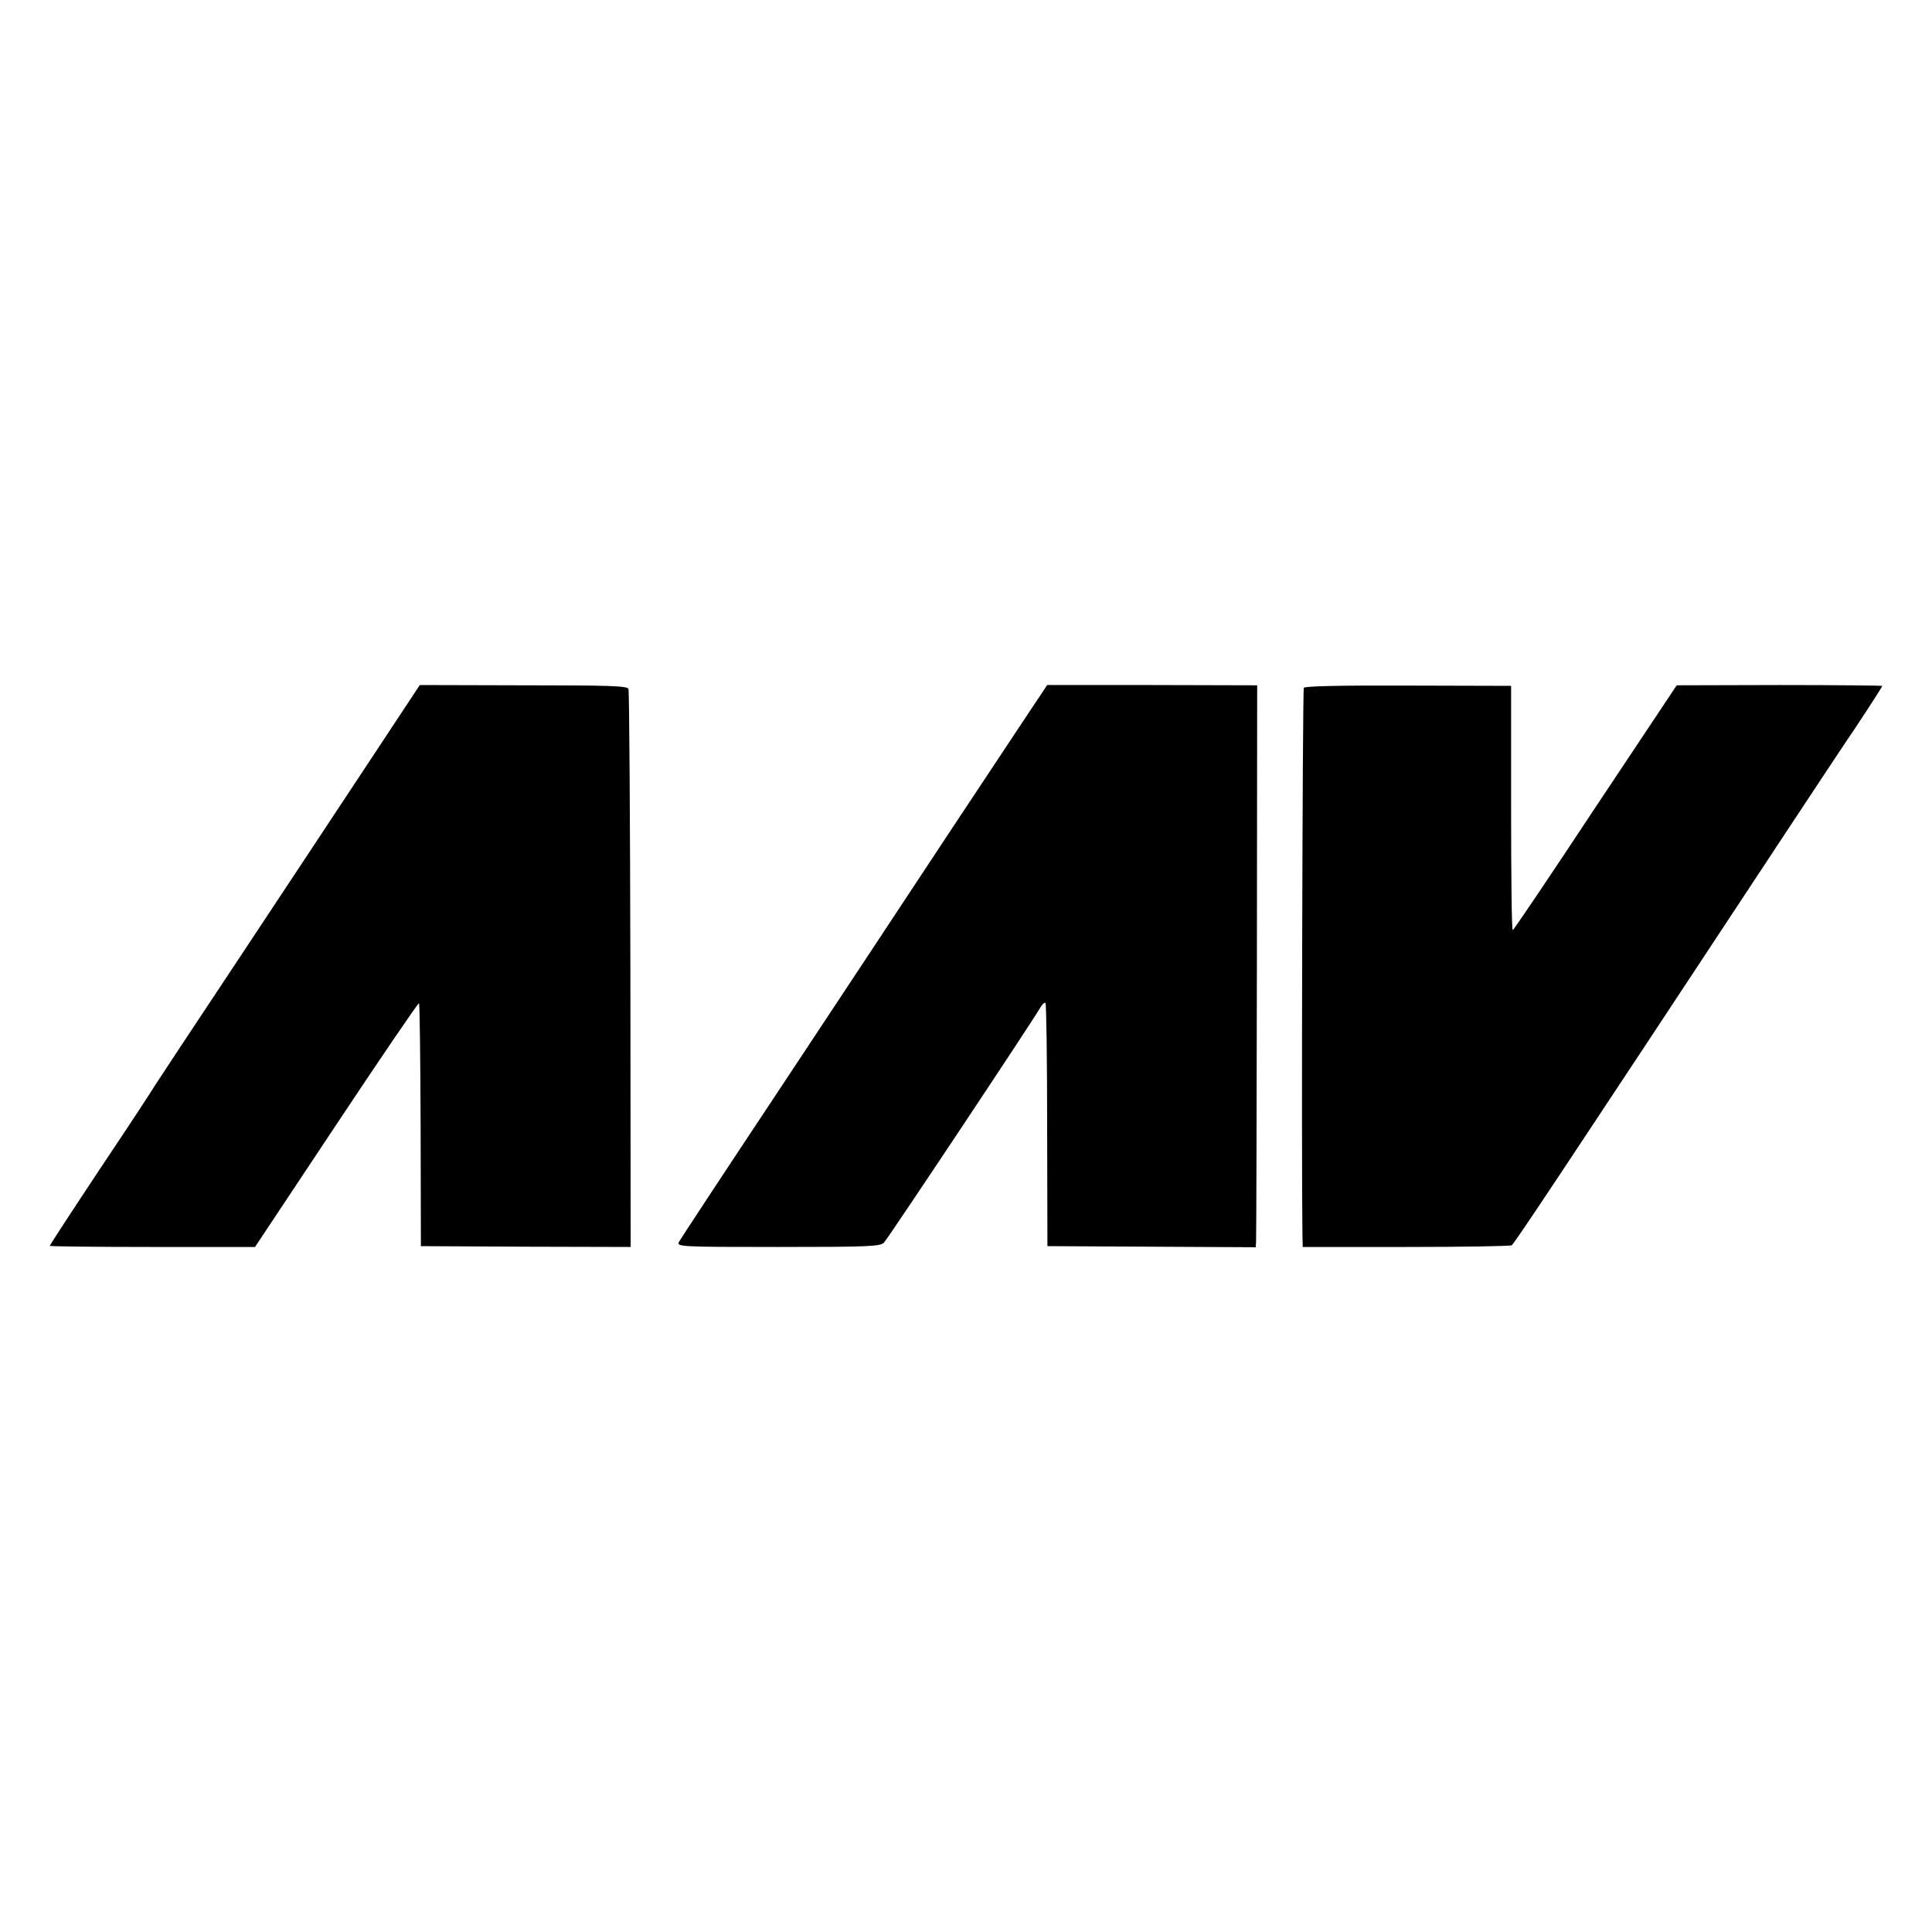
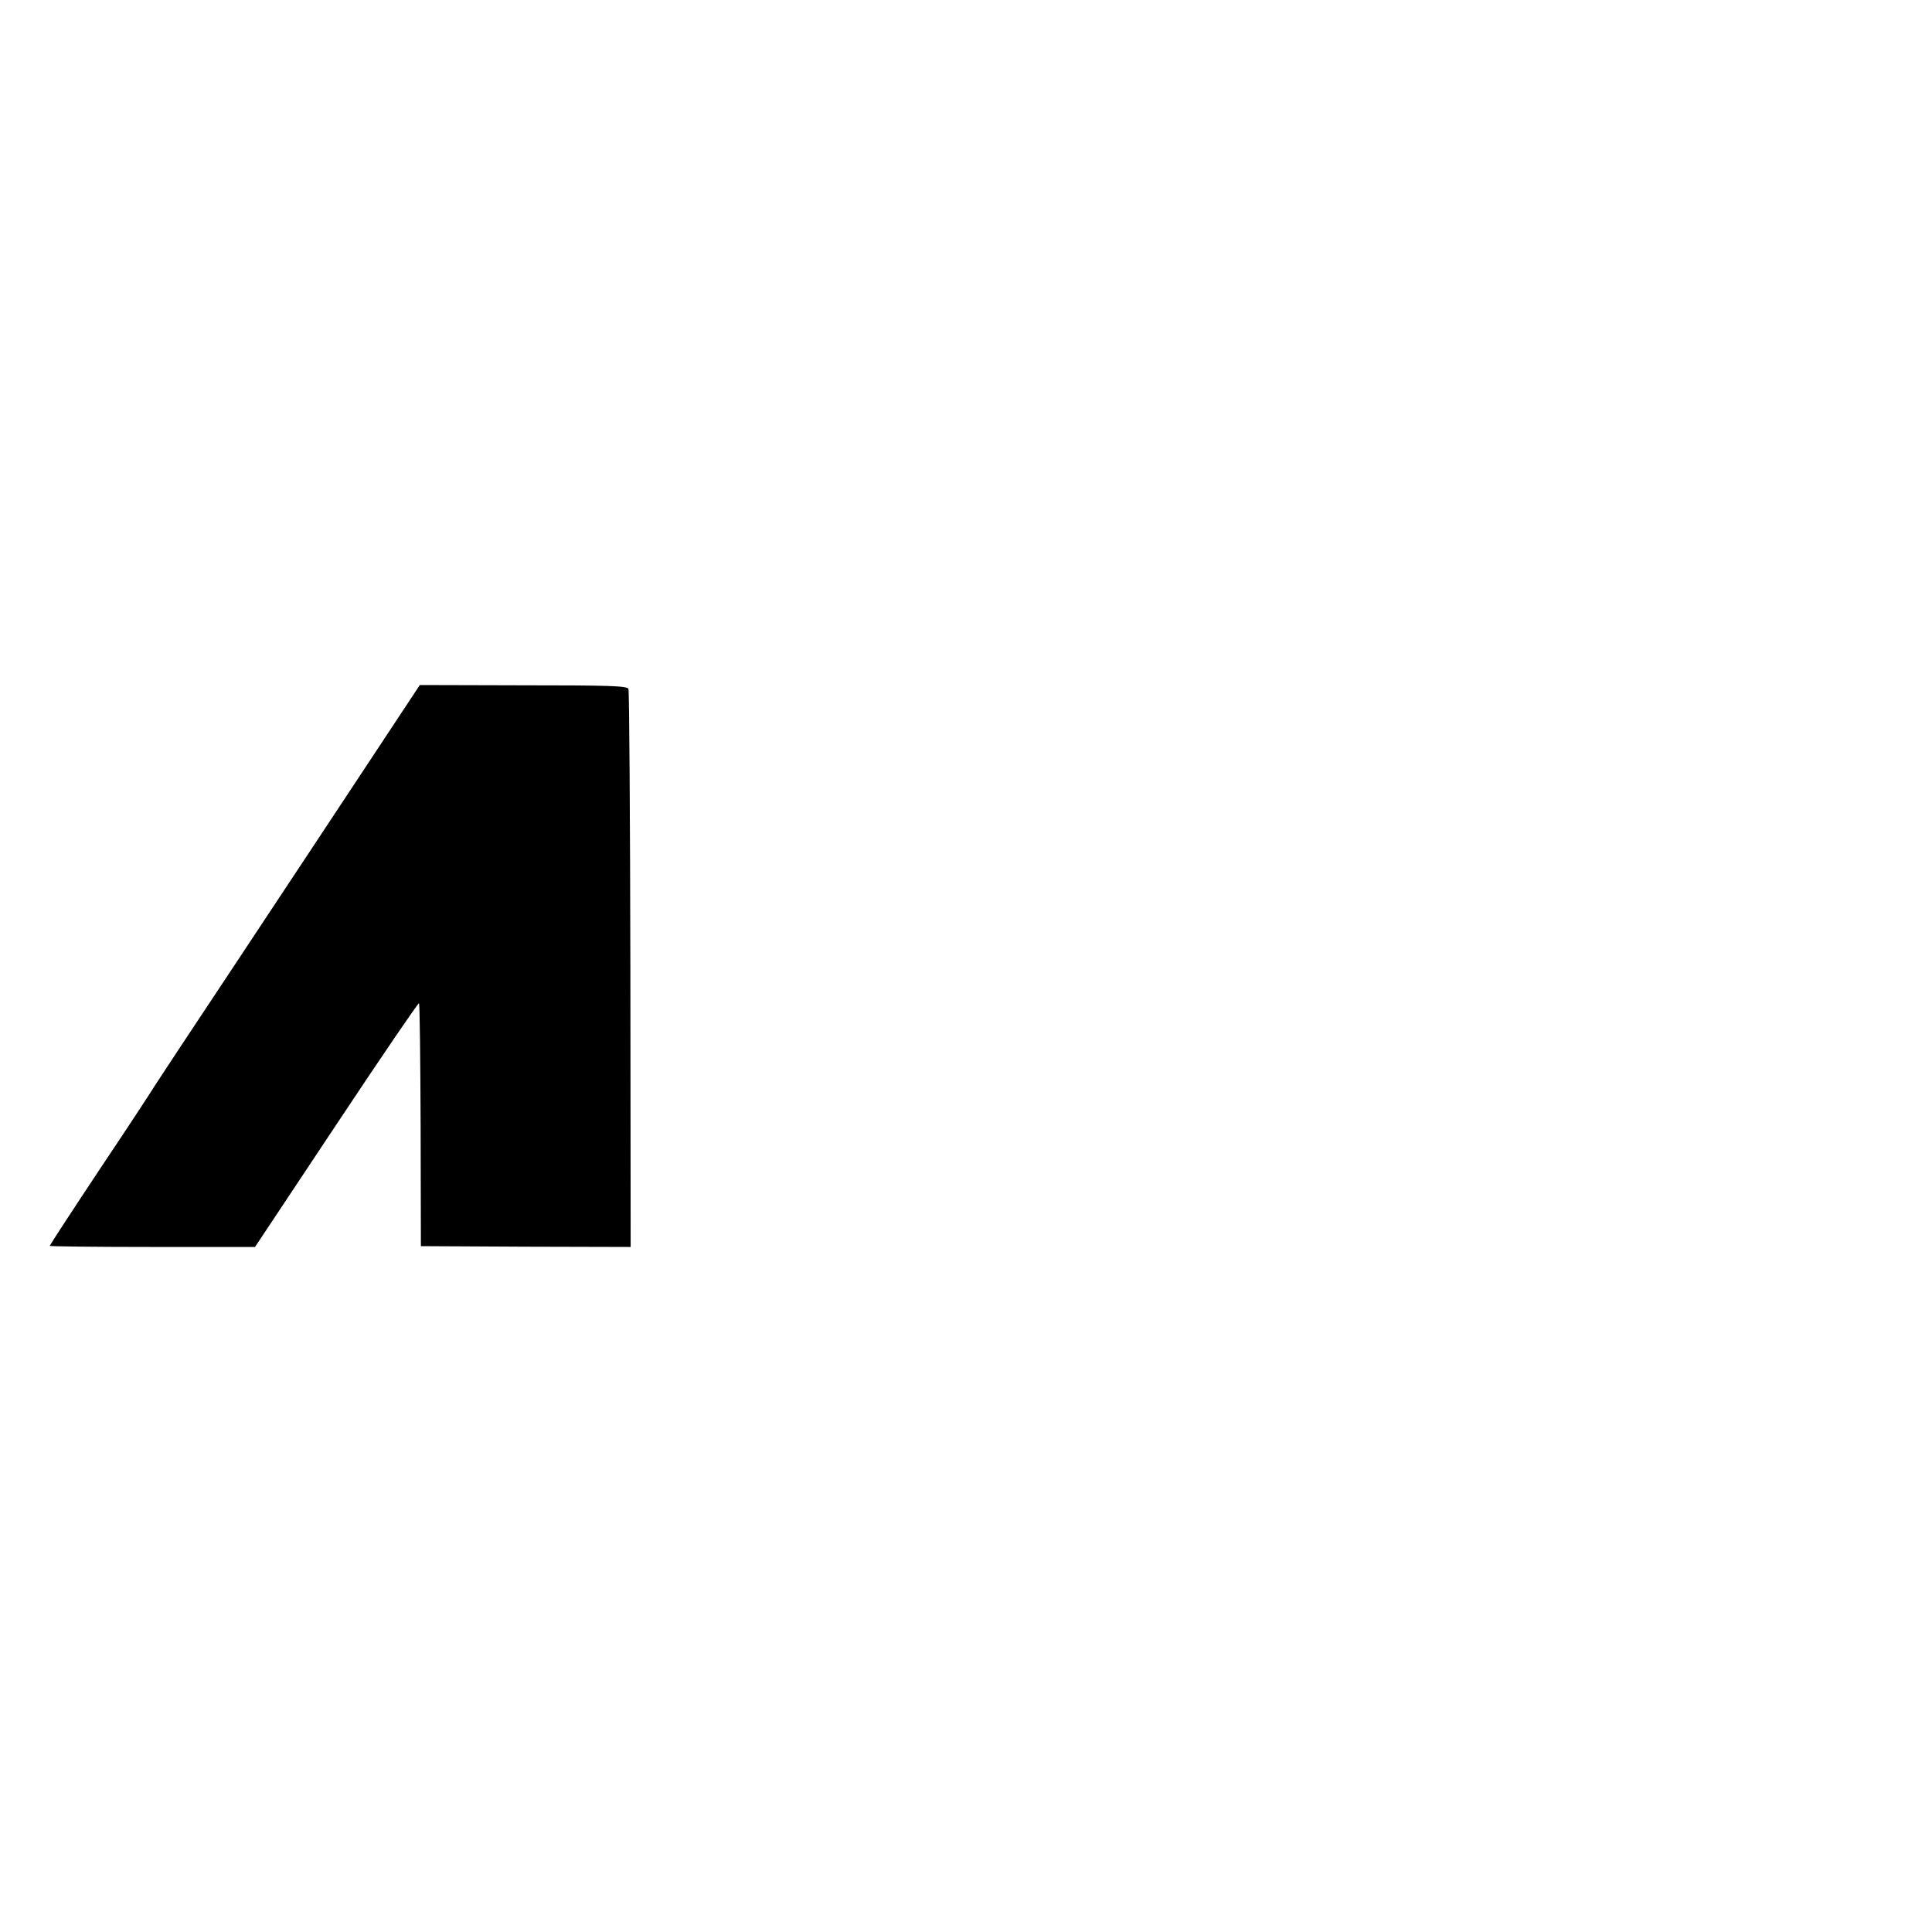
<svg xmlns="http://www.w3.org/2000/svg" version="1.0" width="700pt" height="700pt" viewBox="0 0 700 700" preserveAspectRatio="xMidYMid meet">
  <g transform="translate(0,700) scale(0.1,-0.1)" fill="#000000" stroke="none">
    <path d="M1338 4241 c-100 -152 -315 -476 -477 -721 -163 -245 -298 -450 -301 -455 -3 -6 -89 -138 -193 -293 -103 -155 -187 -284 -187 -286 0 -2 167 -4 372 -4 l372 0 295 444 c162 244 297 442 299 439 3 -2 5 -201 6 -442 l1 -438 380 -2 380 -1 -1 1004 c-1 552 -4 1010 -7 1018 -4 11 -72 13 -381 13 l-375 1 -183 -277z" />
-     <path d="M3773 4486 c-12 -17 -158 -238 -326 -491 -167 -253 -455 -689 -640 -968 -186 -280 -342 -517 -347 -527 -9 -17 5 -18 359 -18 332 0 371 2 384 16 18 20 548 817 566 851 7 12 15 20 19 17 3 -3 6 -203 6 -444 l1 -437 378 -2 377 -2 1 22 c1 12 2 470 3 1018 l1 996 -381 1 -380 0 -21 -32z" />
-     <path d="M4724 4508 c-5 -8 -9 -1745 -5 -1984 l1 -42 373 0 c206 0 378 3 384 6 10 7 149 215 991 1492 111 168 211 319 222 335 30 43 130 196 130 200 0 1 -168 3 -373 3 l-372 -1 -295 -443 c-161 -244 -296 -444 -299 -444 -4 0 -6 199 -6 442 l0 443 -373 1 c-242 1 -374 -2 -378 -8z" />
  </g>
</svg>